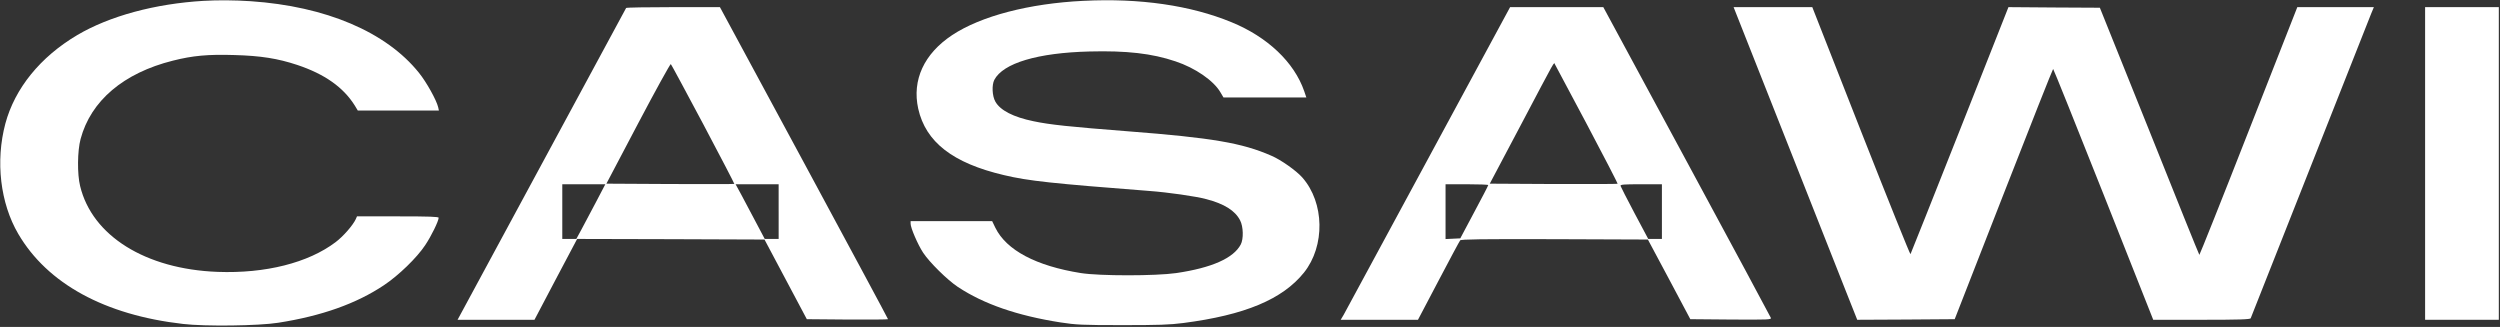
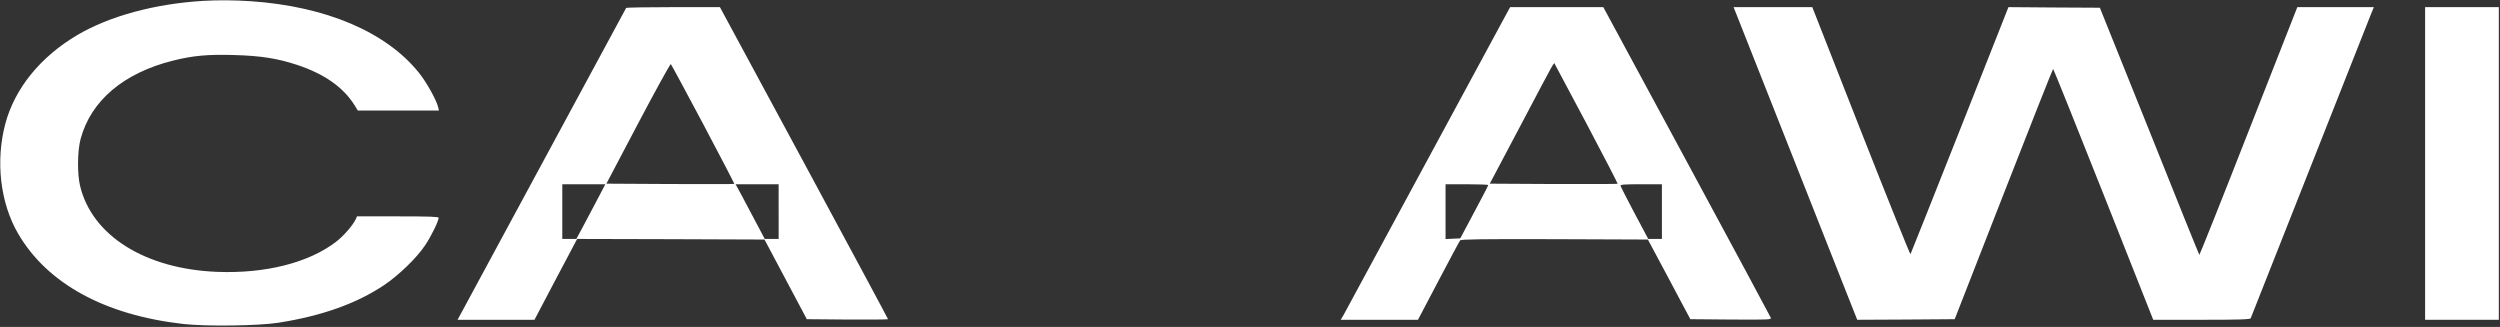
<svg xmlns="http://www.w3.org/2000/svg" version="1.0" width="2103pt" height="275pt" viewBox="0 0 2103 275" preserveAspectRatio="xMidYMid meet">
  <rect x="0" y="0" width="2103" height="275" fill="#333333" stroke="none" />
  <g transform="translate(0,275) scale(0.1,-0.1)" fill="#ffffff" stroke="none">
-     <path d="M1715 2743 c-411 -24 -794 -128 -1065 -288 -311 -184 -525 -448 -605 -745 -84 -316 -43 -669 109 -928 245 -418 727 -682 1386 -757 185 -22 637 -16 800 10 366 57 658 161 890 316 123 82 277 231 347 337 51 76 112 201 113 230 0 9 -75 12 -343 12 l-344 0 -10 -23 c-24 -52 -106 -146 -170 -194 -230 -174 -590 -265 -993 -250 -606 23 -1055 303 -1156 722 -25 101 -23 296 4 396 86 321 361 555 777 659 166 42 295 54 517 47 222 -6 365 -29 528 -83 231 -77 388 -188 484 -341 l26 -43 341 0 341 0 -6 28 c-14 59 -98 211 -162 290 -275 343 -782 559 -1416 602 -134 9 -277 10 -393 3z" />
-     <path d="M9115 2743 c-458 -22 -863 -128 -1105 -288 -237 -157 -339 -378 -286 -619 63 -281 291 -458 721 -559 205 -49 405 -70 1220 -133 162 -12 392 -45 482 -69 153 -40 243 -97 285 -179 27 -52 30 -156 5 -203 -61 -115 -244 -196 -542 -240 -175 -25 -645 -25 -803 0 -376 60 -626 192 -719 381 l-27 56 -343 0 -343 0 0 -22 c0 -35 61 -176 105 -243 53 -81 204 -230 293 -289 218 -144 499 -241 862 -298 131 -20 181 -23 520 -23 304 0 401 3 515 18 517 67 833 199 1014 424 179 224 173 588 -14 800 -50 57 -180 149 -260 183 -246 108 -501 151 -1200 205 -501 39 -662 56 -800 85 -171 35 -281 92 -322 165 -27 47 -31 140 -9 183 74 141 364 228 801 239 311 8 525 -16 723 -83 166 -55 321 -162 378 -260 l26 -44 348 0 349 0 -18 53 c-84 243 -308 456 -611 580 -344 142 -773 204 -1245 180z" />
+     <path d="M1715 2743 c-411 -24 -794 -128 -1065 -288 -311 -184 -525 -448 -605 -745 -84 -316 -43 -669 109 -928 245 -418 727 -682 1386 -757 185 -22 637 -16 800 10 366 57 658 161 890 316 123 82 277 231 347 337 51 76 112 201 113 230 0 9 -75 12 -343 12 l-344 0 -10 -23 c-24 -52 -106 -146 -170 -194 -230 -174 -590 -265 -993 -250 -606 23 -1055 303 -1156 722 -25 101 -23 296 4 396 86 321 361 555 777 659 166 42 295 54 517 47 222 -6 365 -29 528 -83 231 -77 388 -188 484 -341 l26 -43 341 0 341 0 -6 28 c-14 59 -98 211 -162 290 -275 343 -782 559 -1416 602 -134 9 -277 10 -393 3" />
    <path d="M5267 2683 c-5 -9 -1388 -2566 -1406 -2601 l-12 -22 323 0 324 0 179 340 180 340 788 -2 788 -3 178 -335 178 -335 341 -3 c188 -1 342 0 342 3 0 4 -318 595 -707 1316 l-707 1309 -393 0 c-215 0 -394 -3 -396 -7z m649 -978 c145 -274 263 -500 261 -502 -2 -2 -245 -2 -540 -1 l-536 3 267 507 c147 279 271 503 275 499 5 -5 127 -232 273 -506z m-901 -652 c-43 -82 -98 -185 -122 -230 l-45 -83 -59 0 -59 0 0 230 0 230 181 0 181 0 -77 -147z m1535 -83 l0 -230 -58 0 -59 0 -73 138 c-40 75 -95 179 -122 230 l-50 92 181 0 181 0 0 -230z" />
    <path d="M12015 1418 c-378 -700 -699 -1292 -712 -1316 l-25 -42 325 0 325 0 172 327 c95 181 177 334 183 341 7 9 174 12 795 10 l784 -3 179 -335 178 -335 341 -3 c323 -2 342 -1 336 15 -4 10 -322 602 -708 1316 l-701 1297 -392 0 -392 0 -688 -1272z m1335 284 c144 -272 260 -496 257 -498 -2 -2 -245 -3 -539 -2 l-536 3 262 495 c302 572 276 527 286 509 4 -8 125 -236 270 -507z m-831 -509 c0 -5 -53 -107 -118 -228 l-117 -220 -62 -3 -62 -3 0 231 0 230 180 0 c99 0 180 -3 179 -7z m1461 -223 l0 -230 -58 0 -57 0 -115 216 c-63 119 -116 223 -118 230 -3 12 28 14 172 14 l176 0 0 -230z" />
    <path d="M15007 1618 c233 -590 467 -1182 520 -1316 l96 -242 410 2 410 3 411 1052 c226 579 414 1053 417 1053 3 0 194 -475 424 -1055 l418 -1055 407 0 c317 0 409 3 413 13 39 100 995 2517 1012 2559 l24 58 -322 0 -322 0 -410 -1044 c-225 -575 -412 -1042 -414 -1040 -3 2 -192 471 -420 1042 l-417 1037 -384 2 -385 3 -409 -1035 c-225 -569 -412 -1038 -415 -1043 -3 -5 -190 460 -416 1034 l-410 1044 -331 0 -331 0 424 -1072z" />
    <path d="M20400 1375 l0 -1315 310 0 310 0 0 1315 0 1315 -310 0 -310 0 0 -1315z" />
  </g>
</svg>